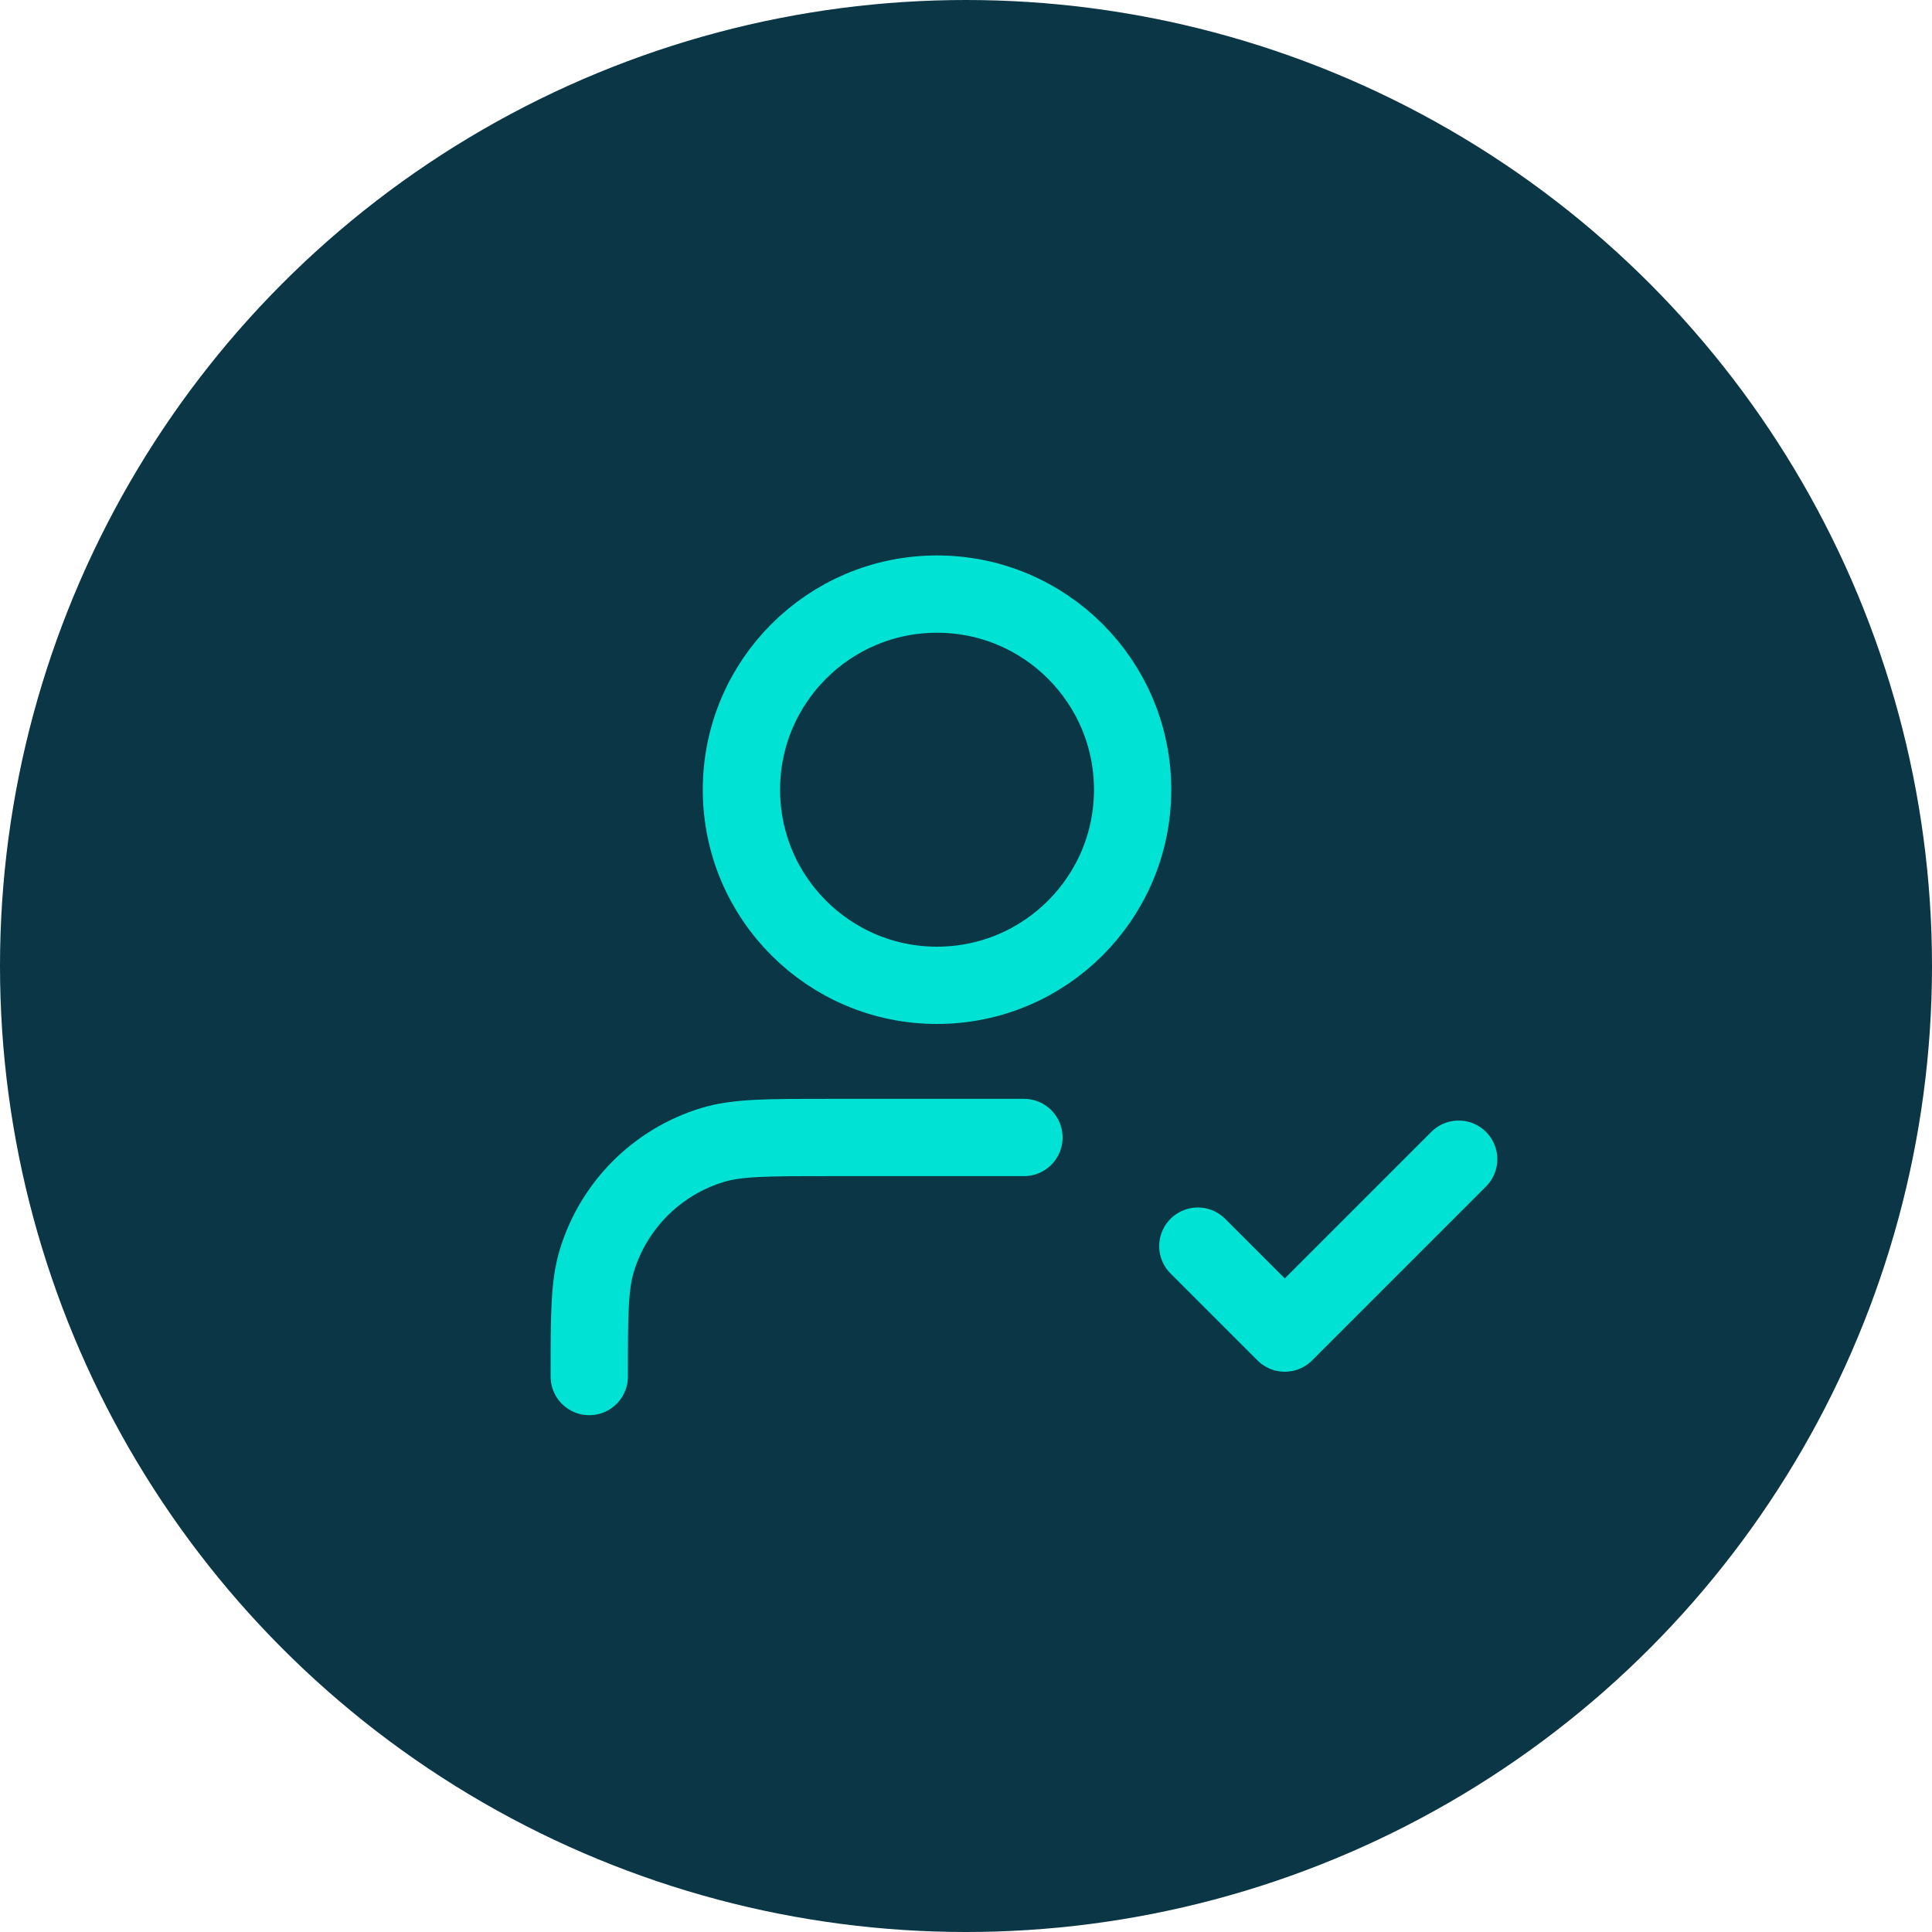
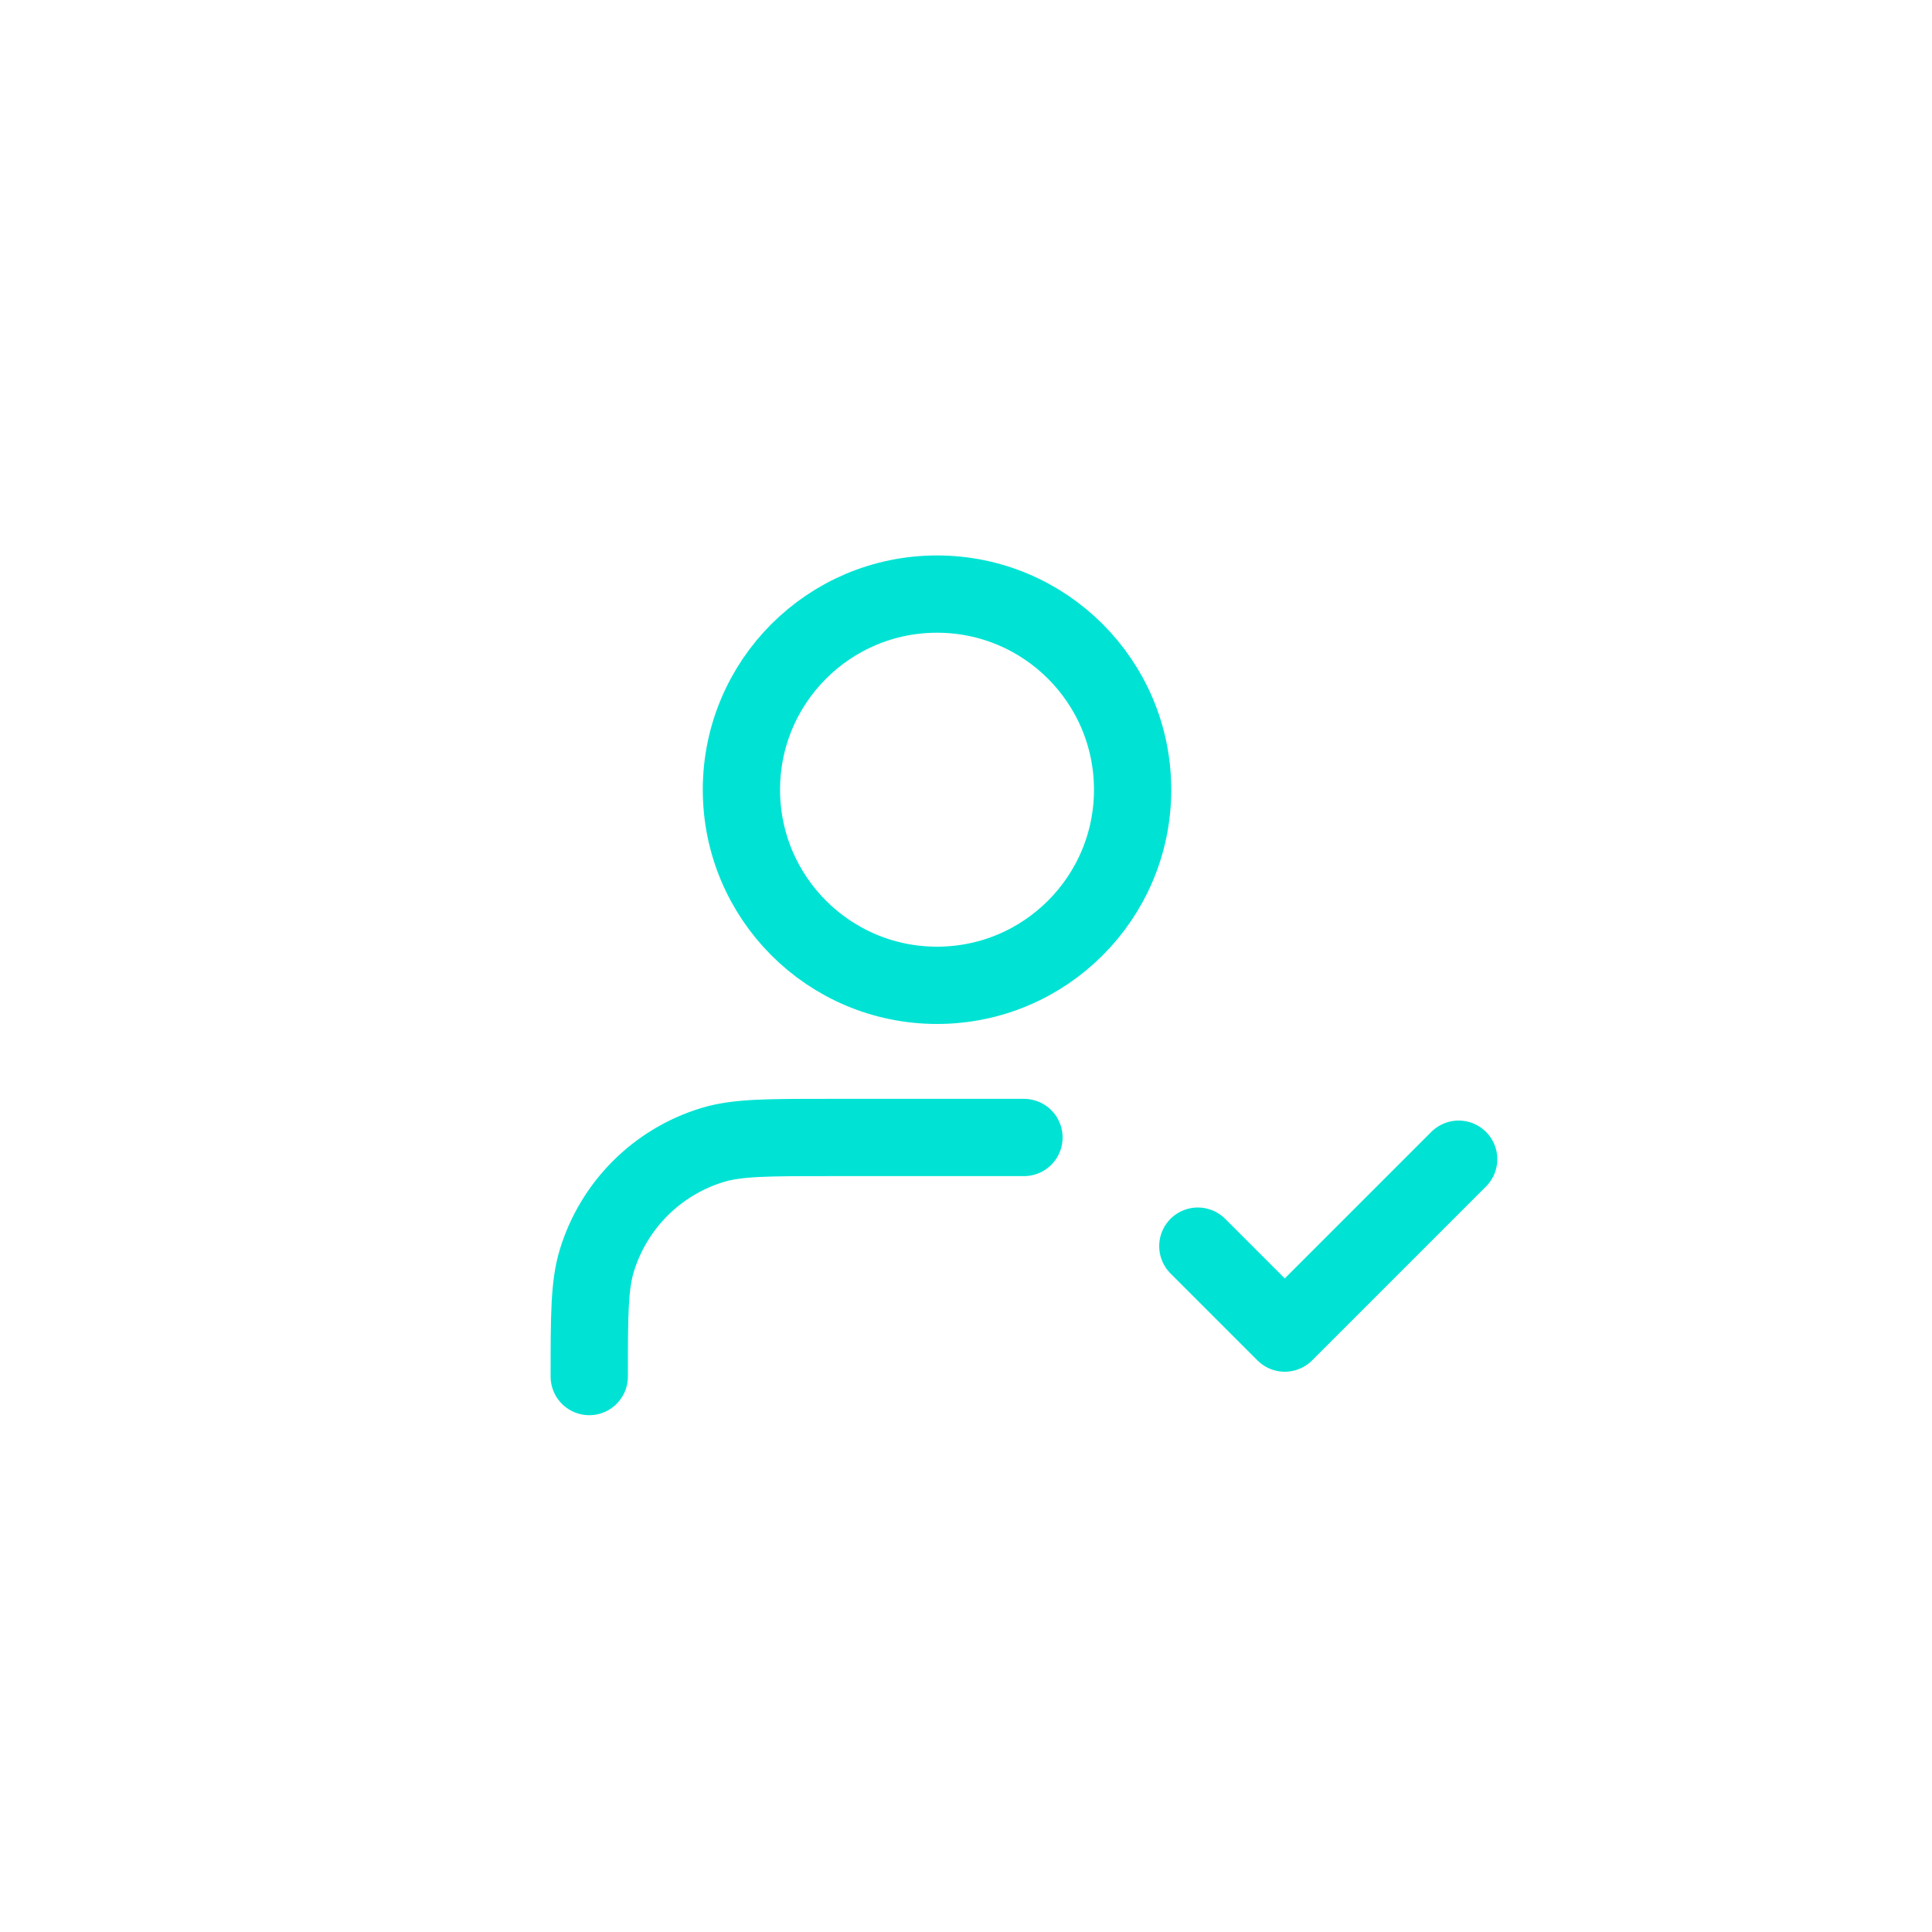
<svg xmlns="http://www.w3.org/2000/svg" width="50" height="50" viewBox="0 0 50 50" fill="none">
-   <circle cx="25" cy="25" r="25" fill="#0B3646" />
  <path d="M26.5 29.438H21.438C19.867 29.438 19.082 29.438 18.444 29.631C17.006 30.067 15.88 31.193 15.444 32.631C15.25 33.27 15.25 34.055 15.25 35.625M31 32.25L33.25 34.5L37.75 30M29.312 20.438C29.312 23.233 27.046 25.5 24.25 25.5C21.454 25.5 19.188 23.233 19.188 20.438C19.188 17.642 21.454 15.375 24.25 15.375C27.046 15.375 29.312 17.642 29.312 20.438Z" stroke="#00E3D4" stroke-width="2" stroke-linecap="round" stroke-linejoin="round" />
</svg>